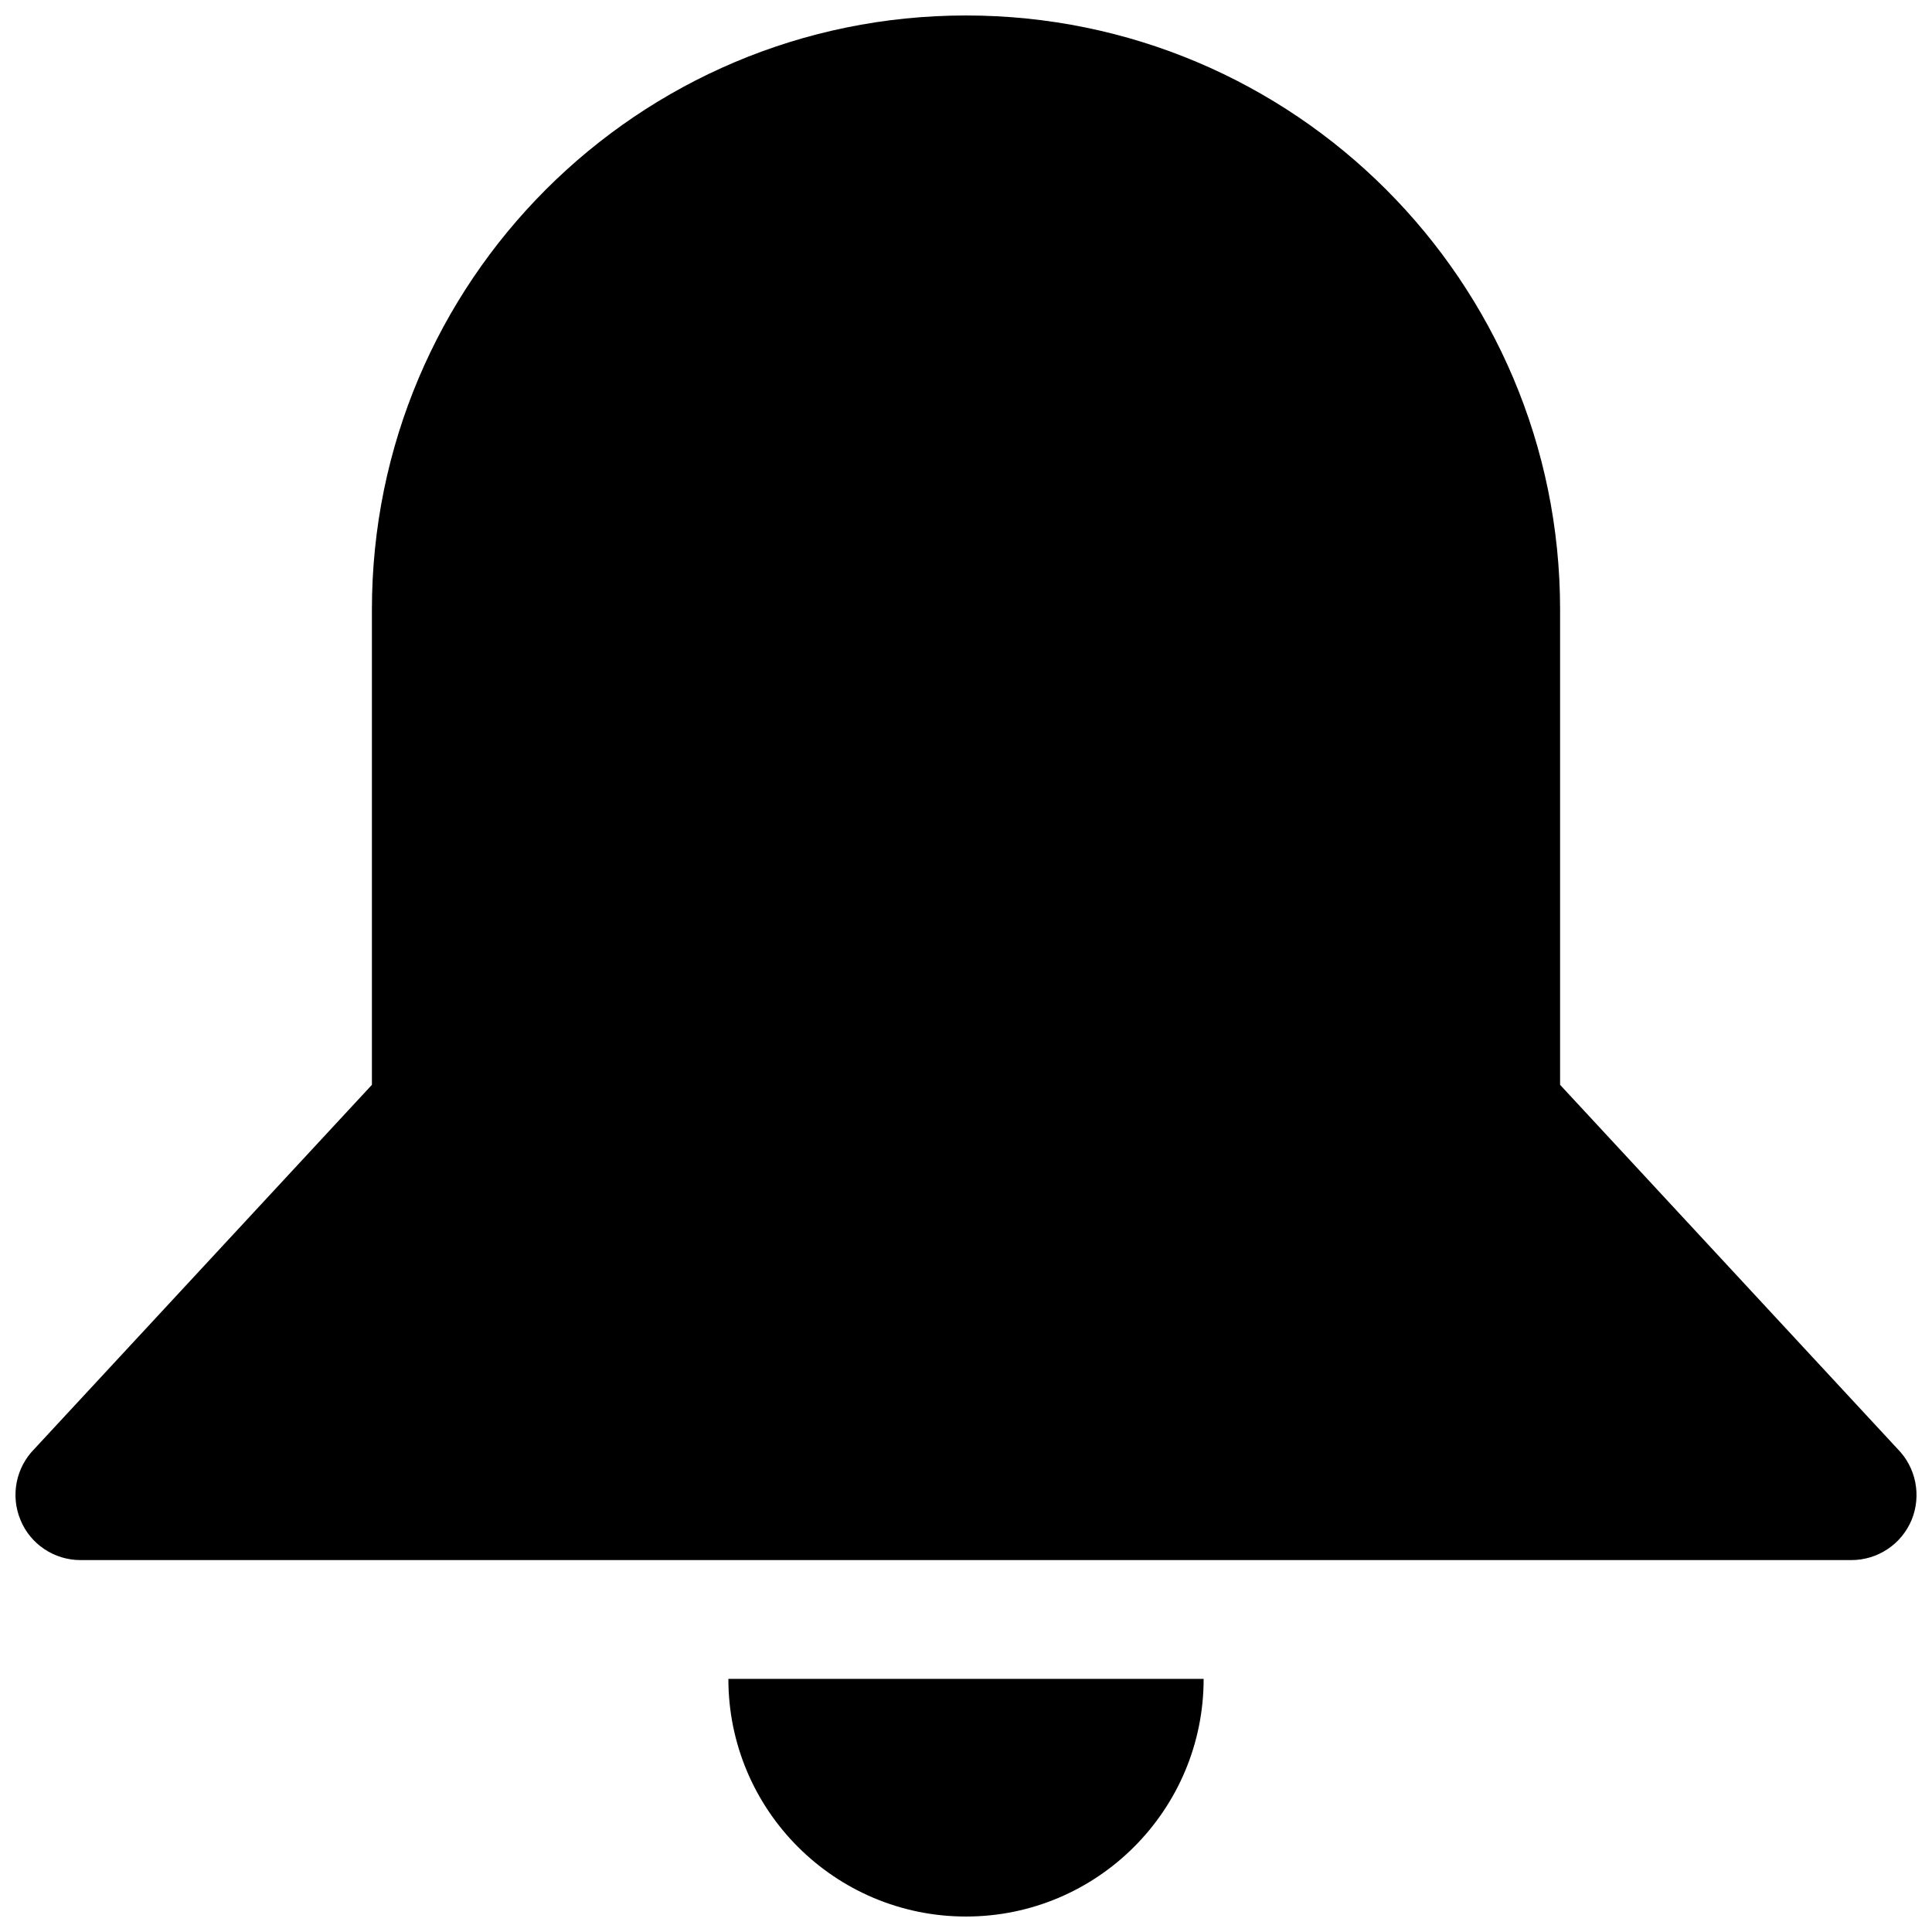
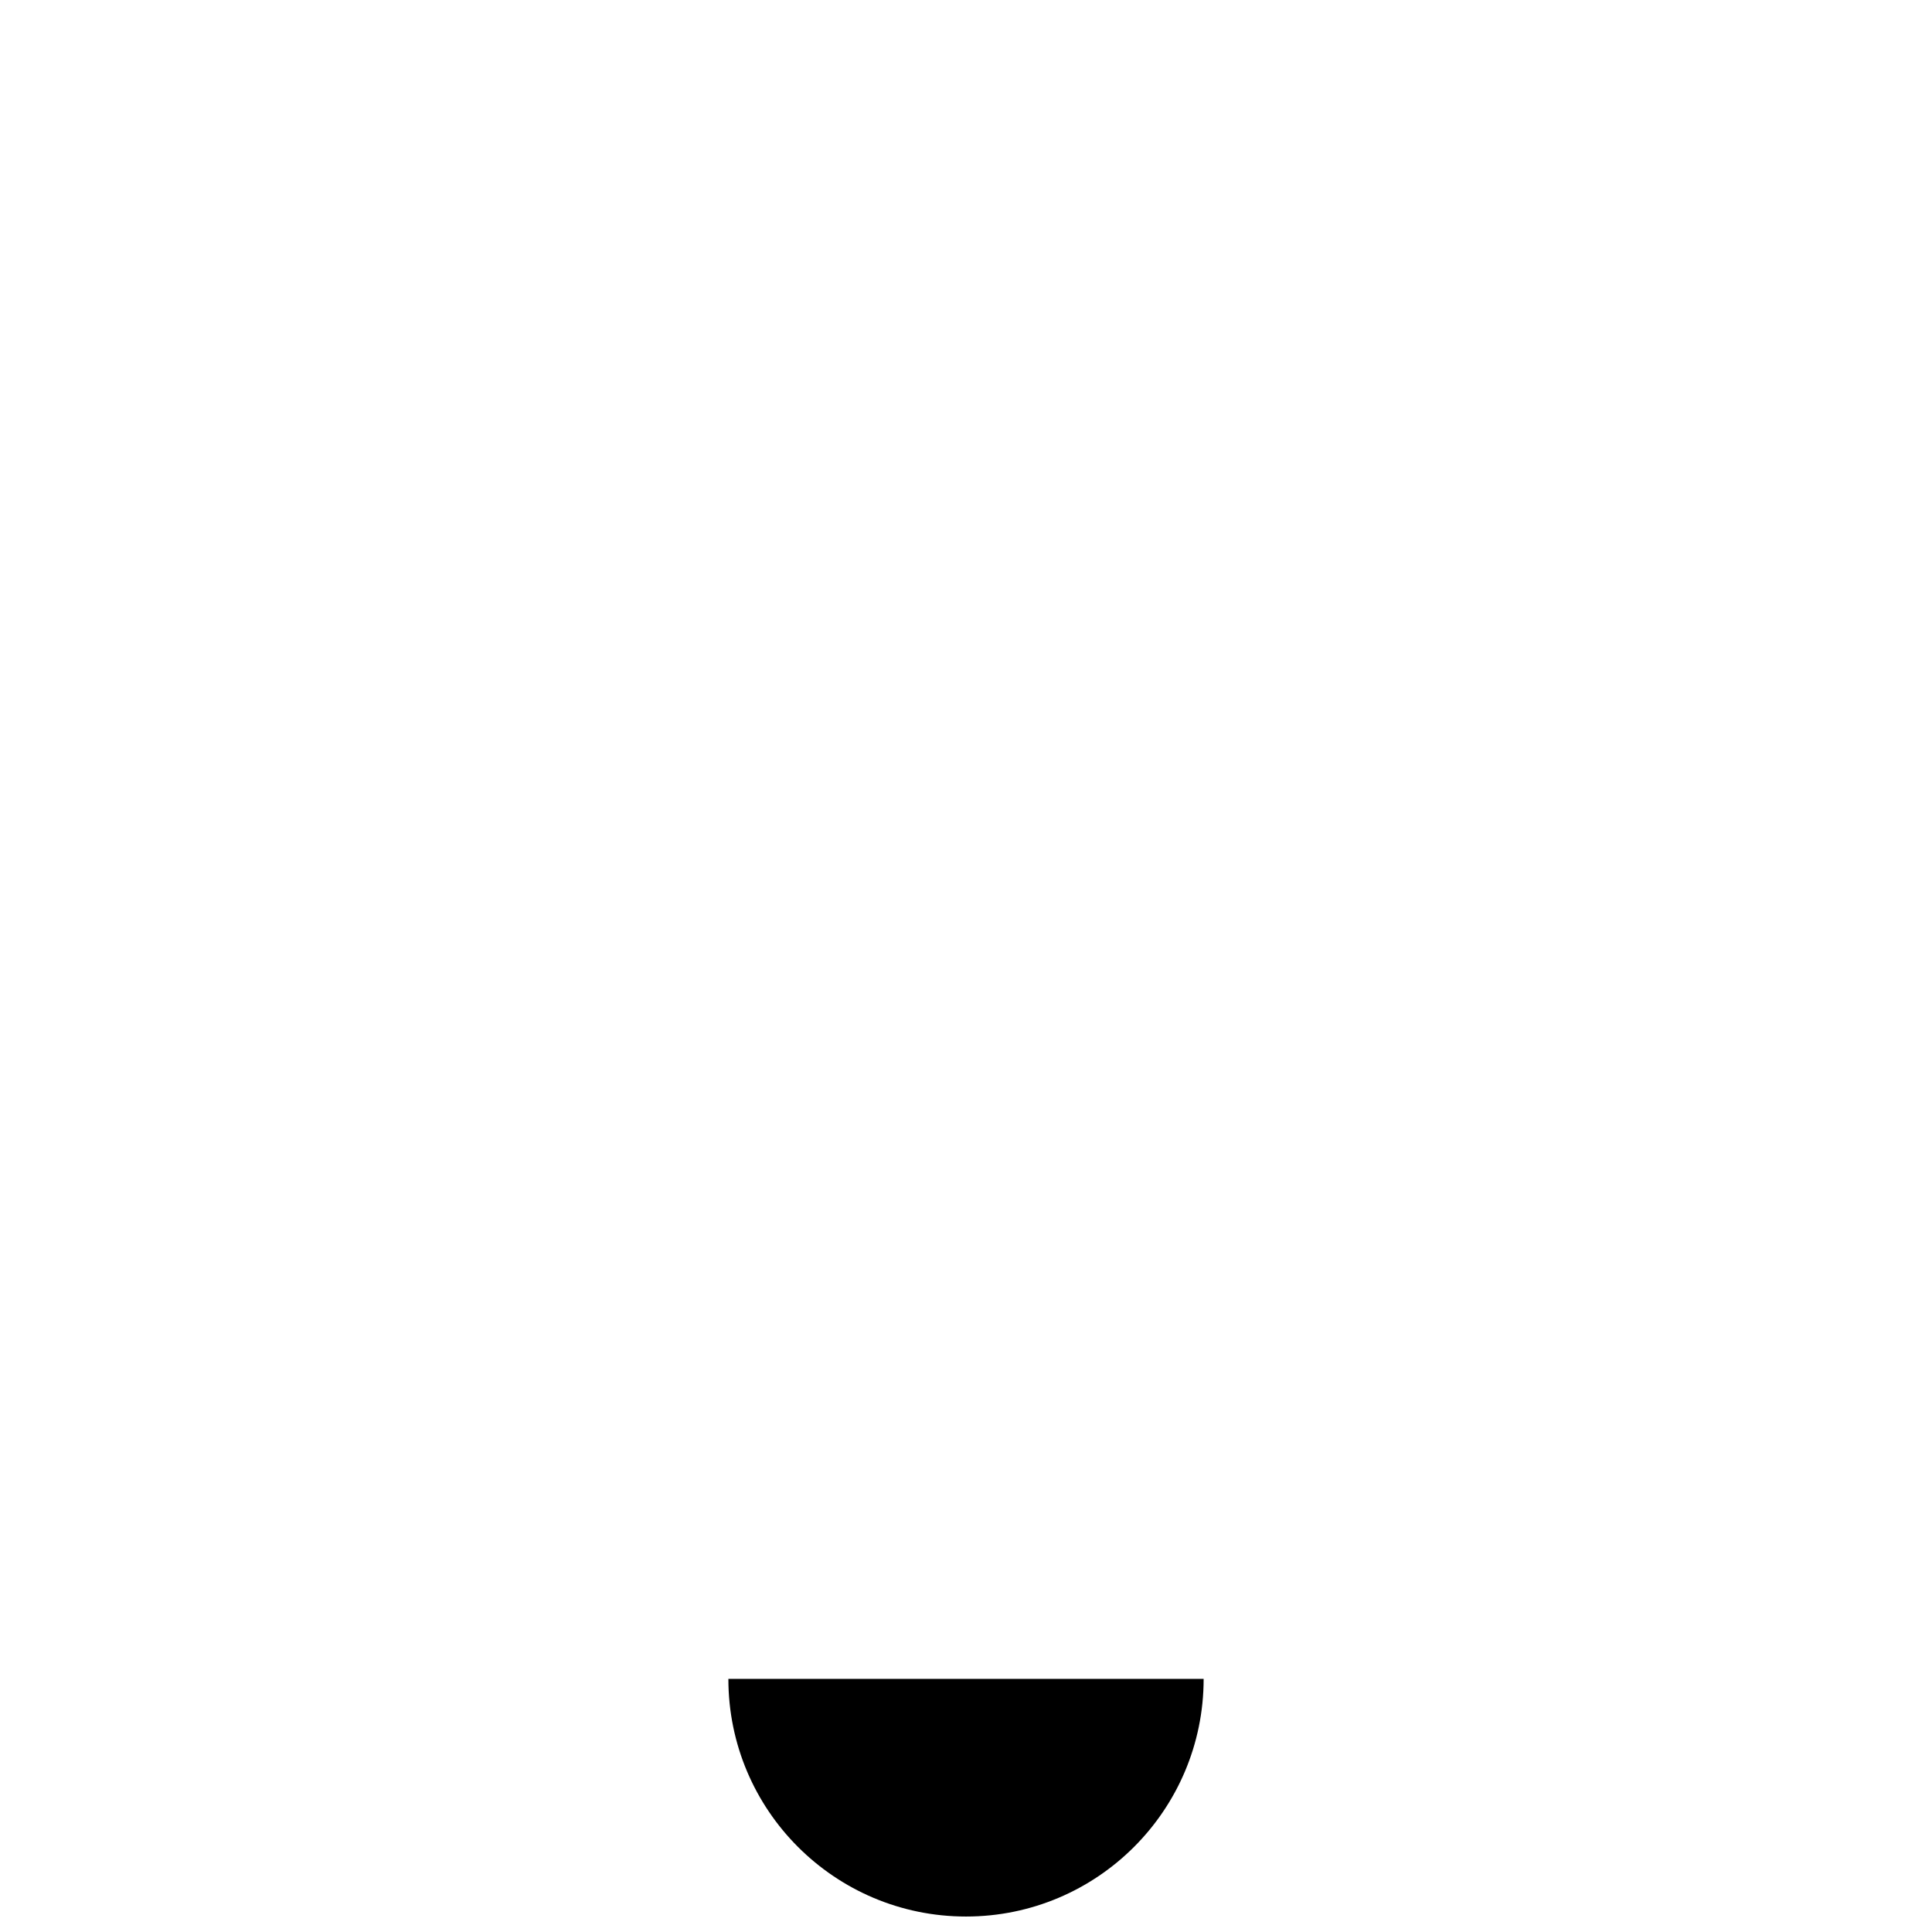
<svg xmlns="http://www.w3.org/2000/svg" fill="#000000" width="800px" height="800px" version="1.1" viewBox="144 144 512 512">
  <g>
-     <path d="m646.85 527.95-89.41-96.461v-125.95c0-86.938-70.484-157.44-157.44-157.44-86.953 0-157.44 70.5-157.44 157.44v125.95l-89.426 96.465c-4.914 4.945-6.391 12.375-3.715 18.828 2.629 6.453 8.941 10.656 15.914 10.656h469.31c6.977 0 13.289-4.203 15.965-10.66 2.633-6.453 1.168-13.883-3.762-18.828z" />
    <path d="m400 651.9c34.777 0 62.977-28.199 62.977-62.977h-125.95c0 34.781 28.195 62.977 62.977 62.977z" />
  </g>
</svg>